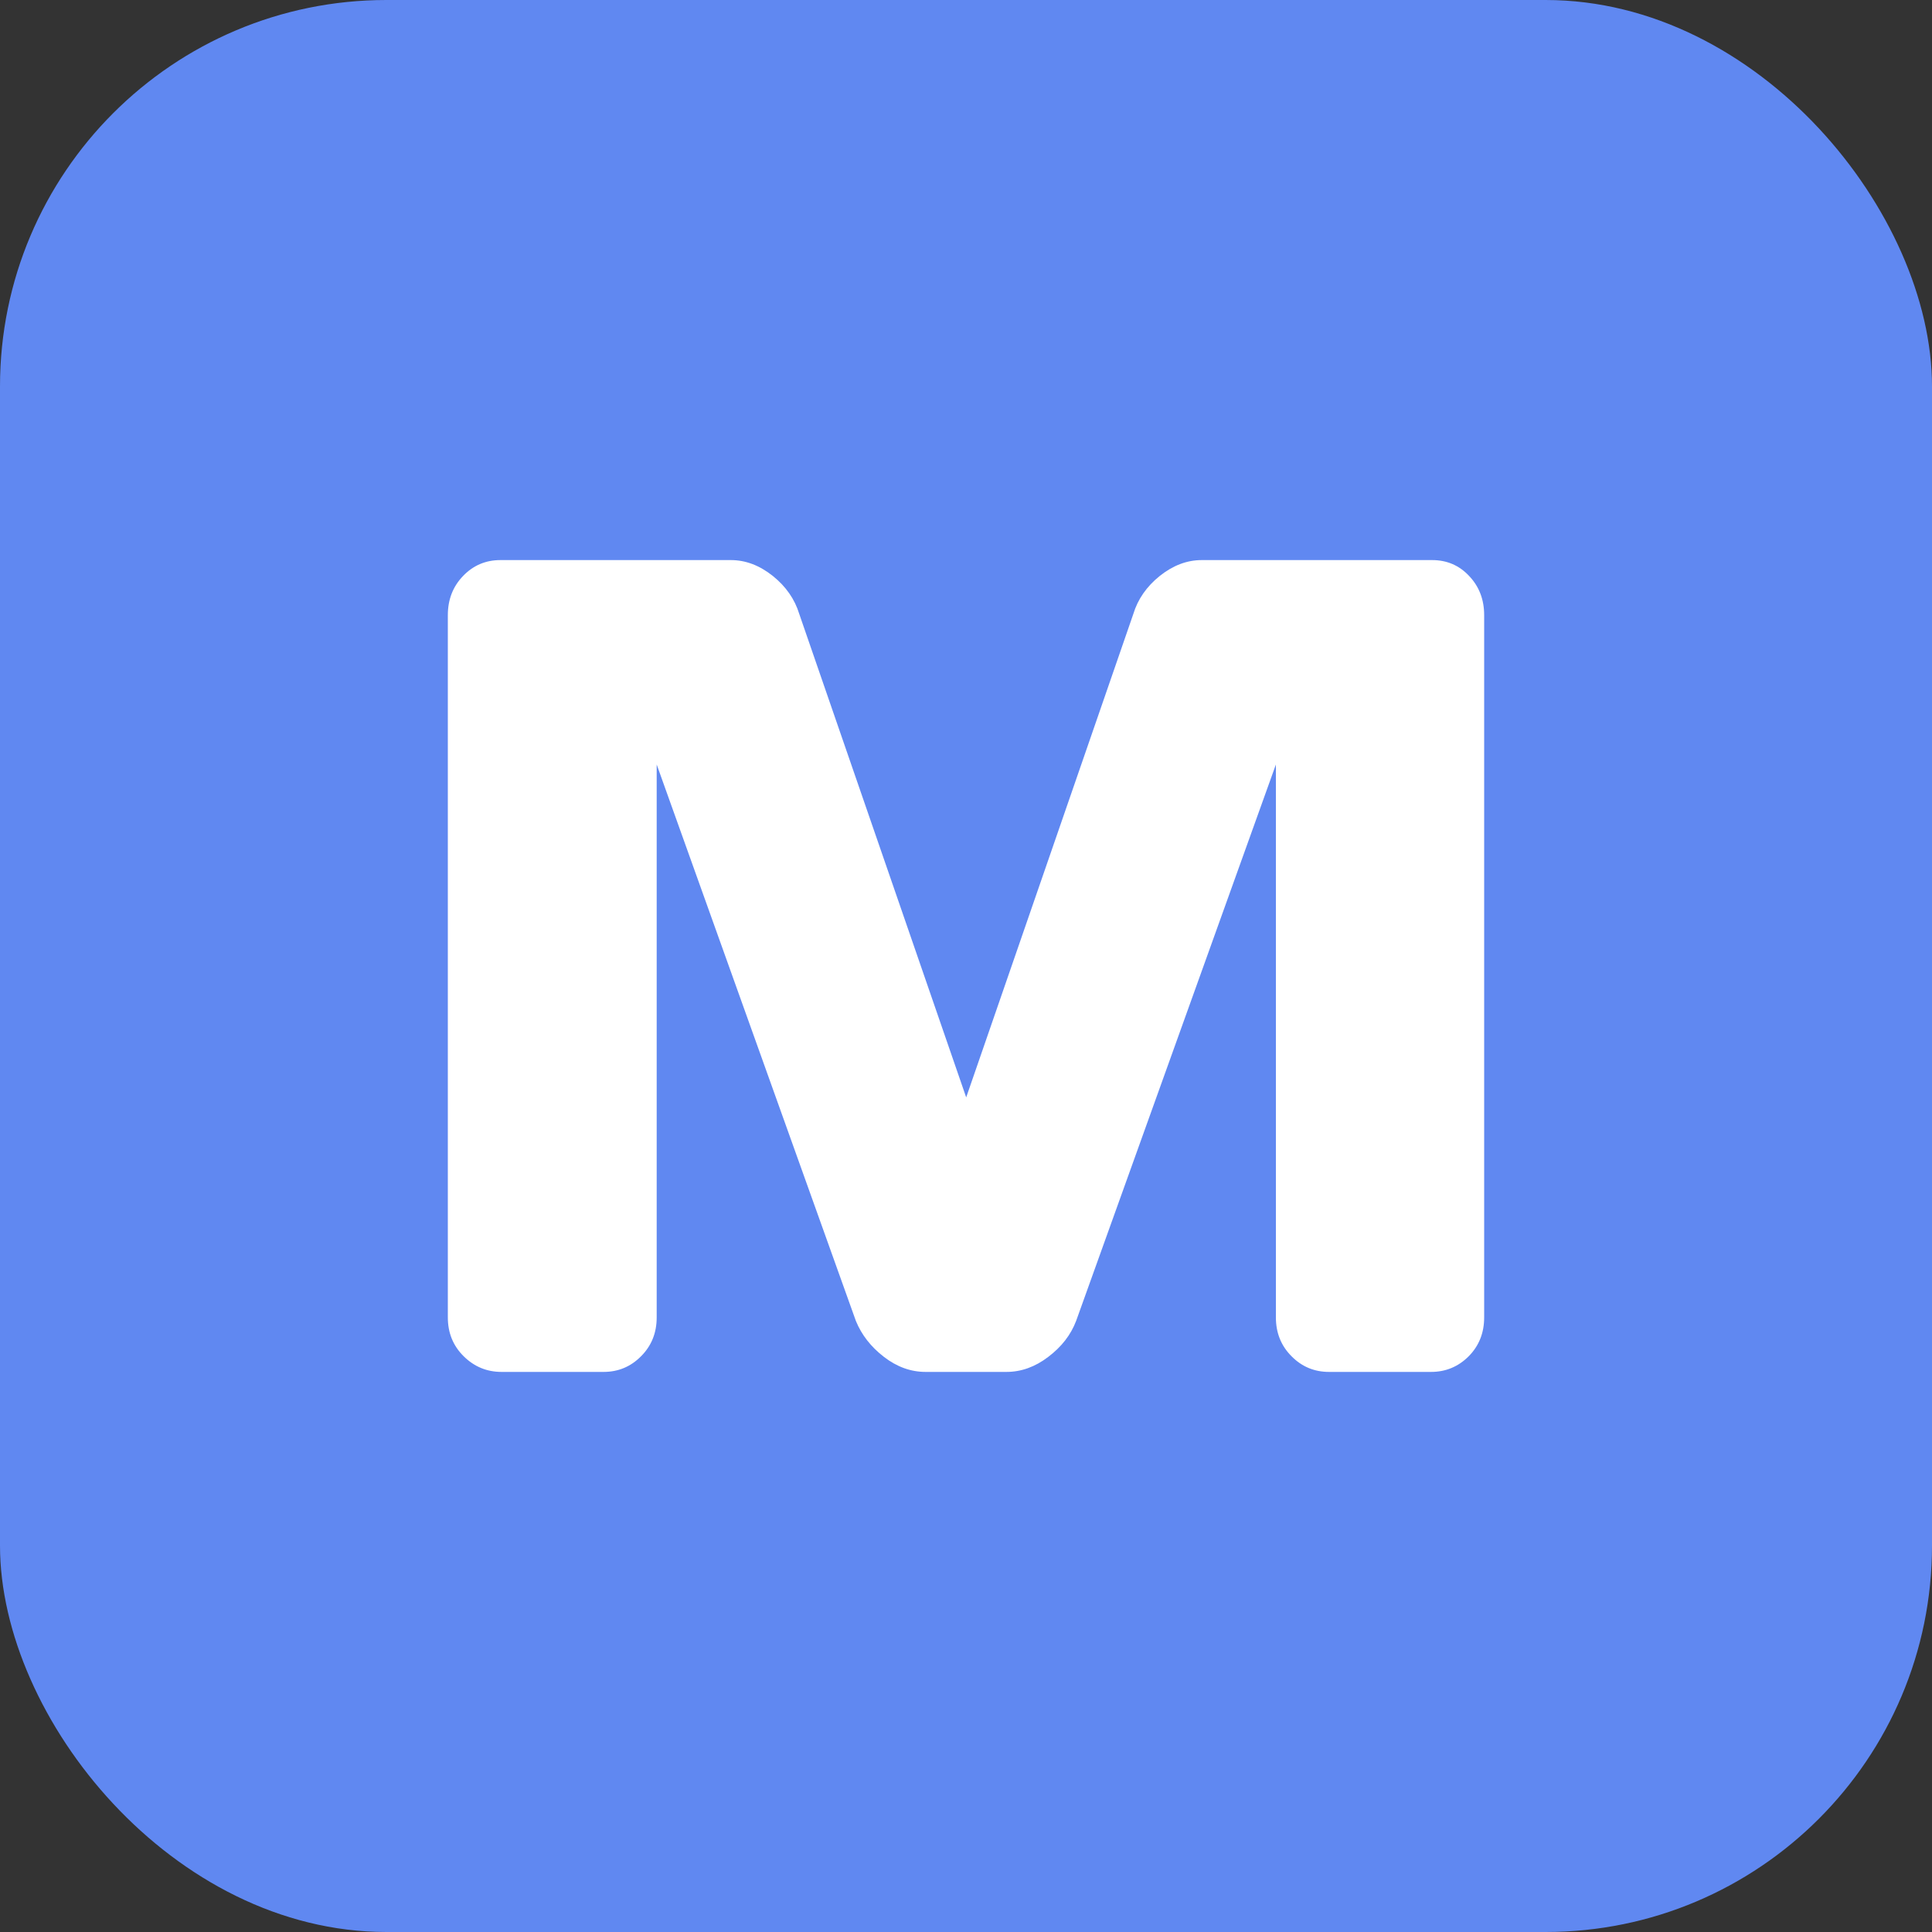
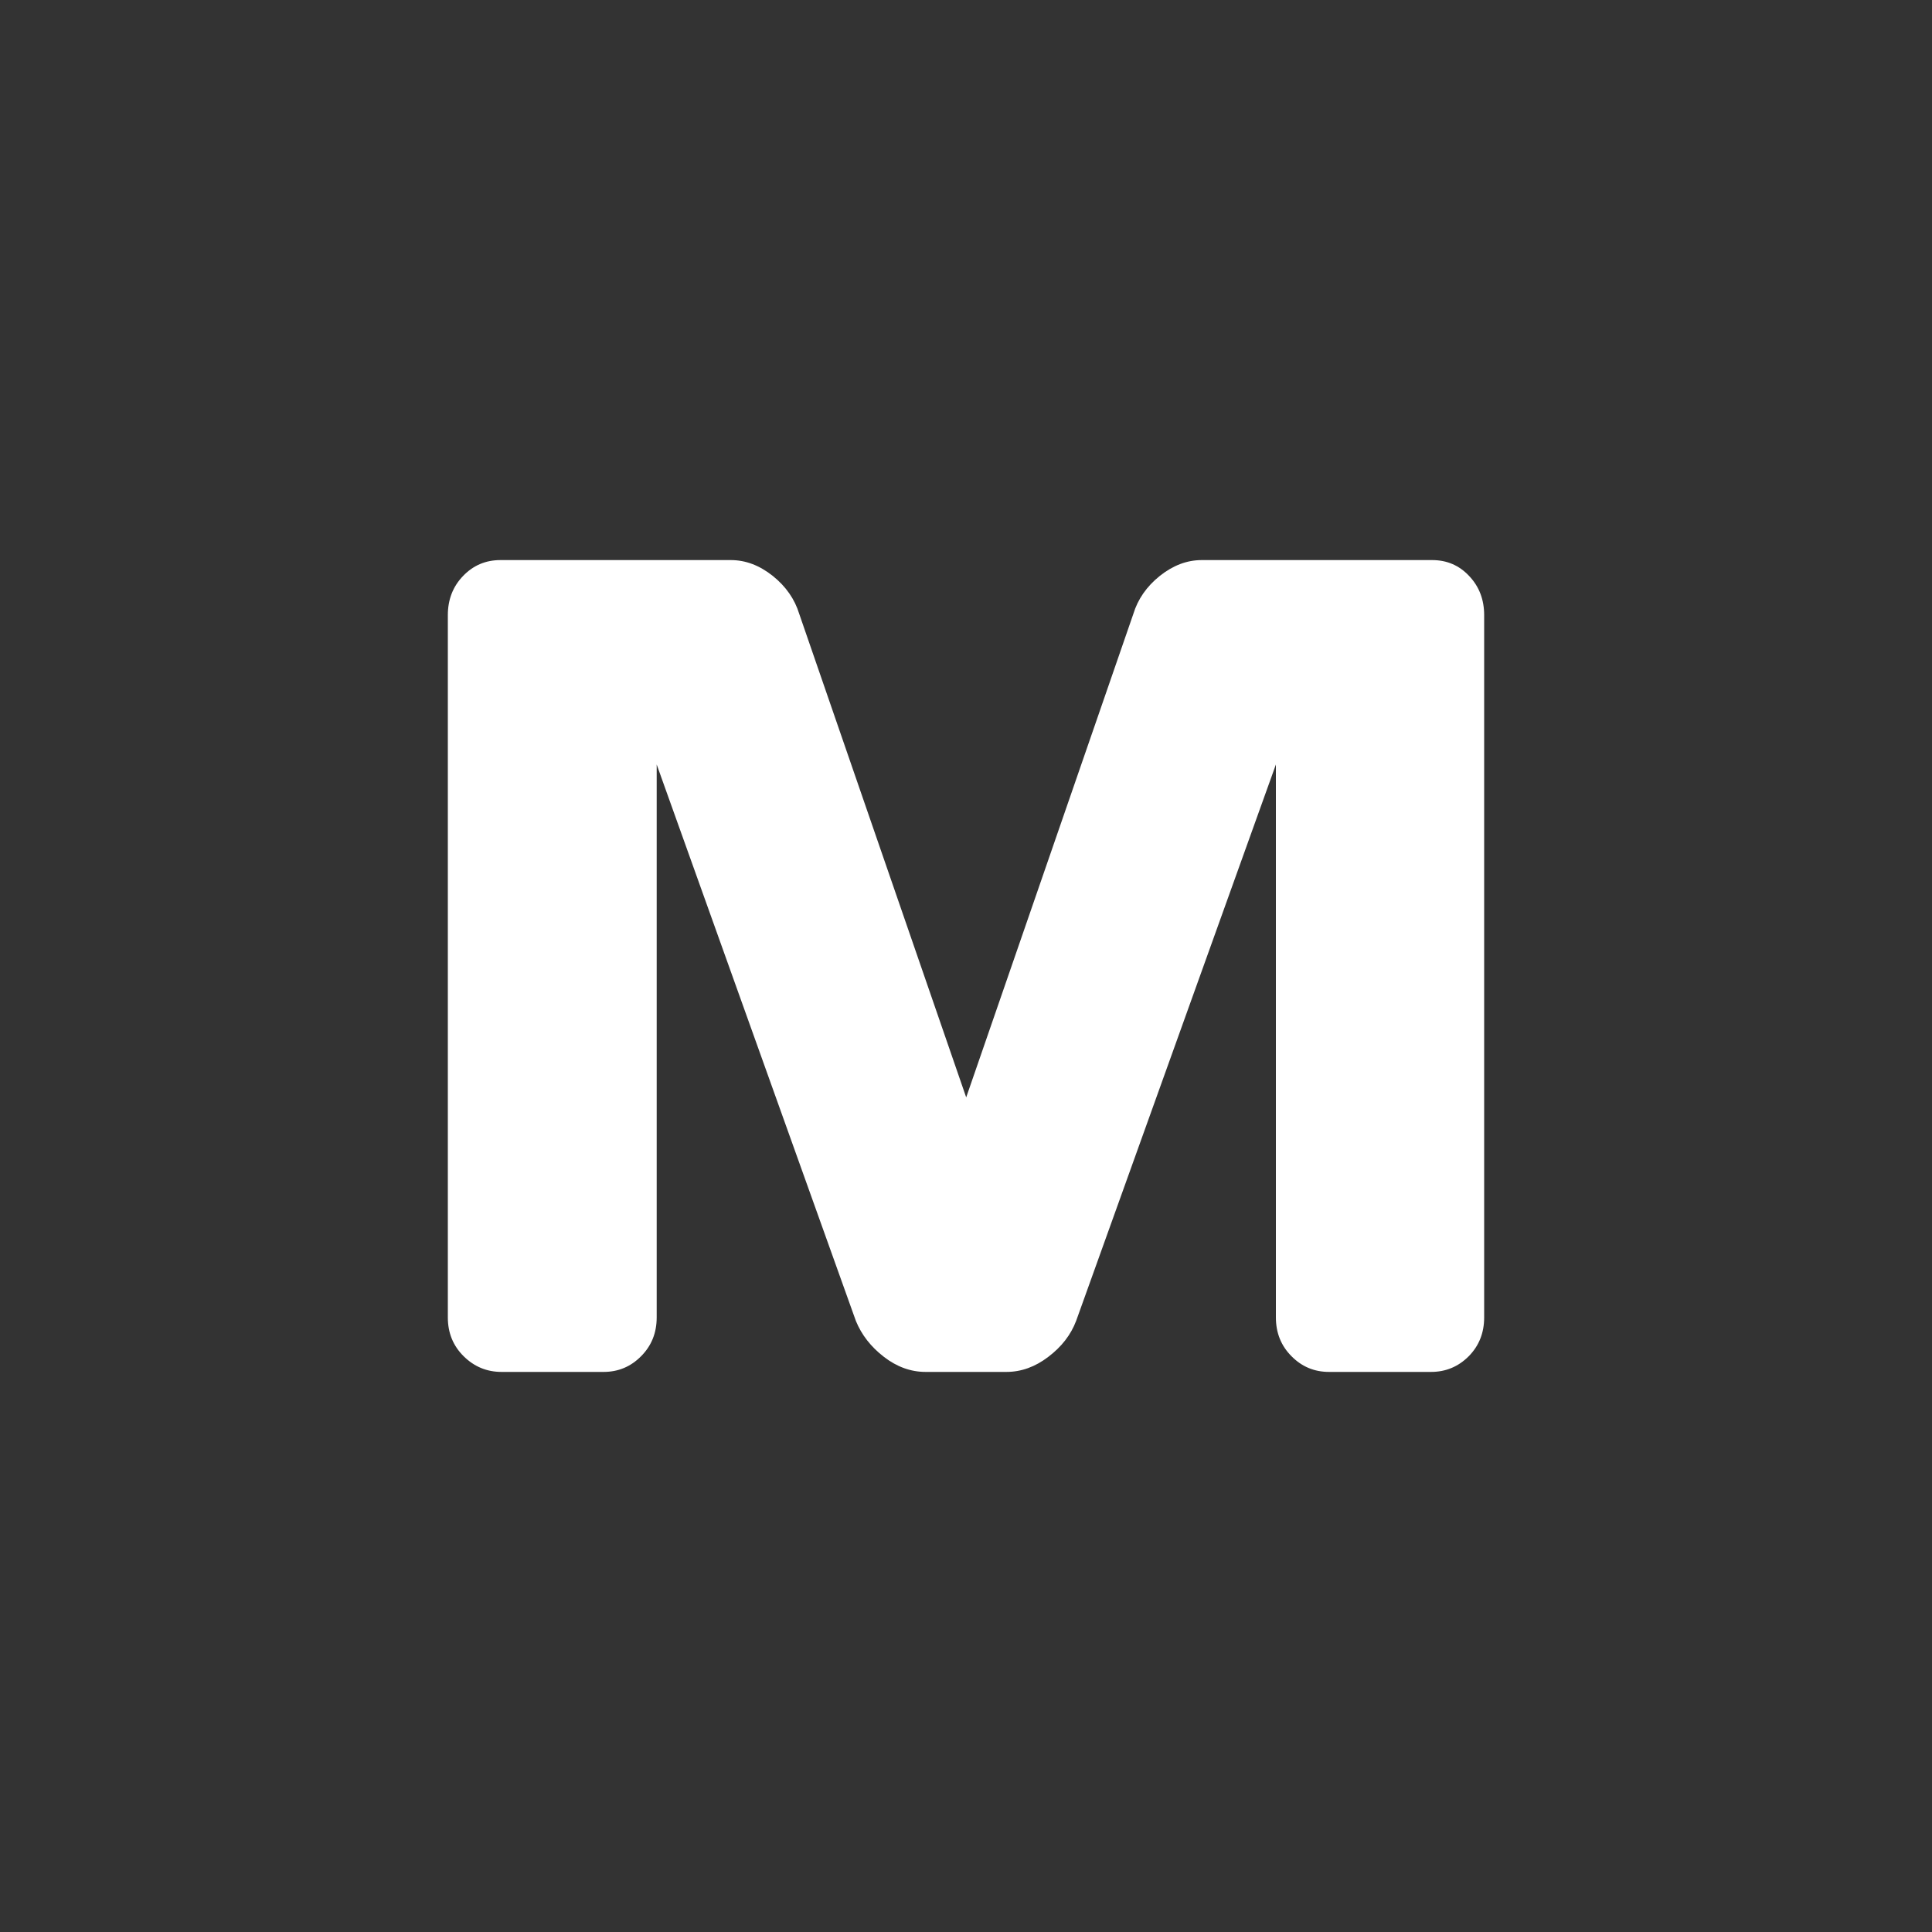
<svg xmlns="http://www.w3.org/2000/svg" width="256" height="256" viewBox="0 0 100 100">
  <rect x="0" y="0" width="100" height="100" fill="#333333" stroke="none" />
-   <rect width="100" height="100" rx="20" fill="#6088f1" />
  <path fill="#fff" d="M23.18 68.19L23.18 68.19L23.18 31.84Q23.18 30.63 23.97 29.81Q24.76 28.99 25.90 28.99L25.90 28.99L37.83 28.99Q38.97 28.99 40.00 29.81Q41.02 30.63 41.37 31.78L41.37 31.78L50.01 56.80L58.66 31.78Q59.01 30.63 60.03 29.81Q61.06 28.99 62.20 28.99L62.20 28.99L74.13 28.99Q75.27 28.99 76.04 29.81Q76.82 30.63 76.82 31.84L76.82 31.84L76.82 68.19Q76.82 69.39 76.02 70.20Q75.21 71.01 74.07 71.01L74.07 71.01L68.79 71.01Q67.65 71.01 66.85 70.20Q66.04 69.39 66.04 68.19L66.04 68.19L66.04 39.57L55.70 68.37Q55.29 69.45 54.26 70.23Q53.24 71.01 52.09 71.01L52.09 71.01L47.91 71.01Q46.76 71.01 45.75 70.23Q44.74 69.45 44.30 68.37L44.30 68.37L33.99 39.57L33.99 68.19Q33.99 69.39 33.18 70.20Q32.38 71.01 31.24 71.01L31.24 71.01L25.96 71.01Q24.82 71.01 24.00 70.20Q23.18 69.39 23.18 68.19Z" />
</svg>